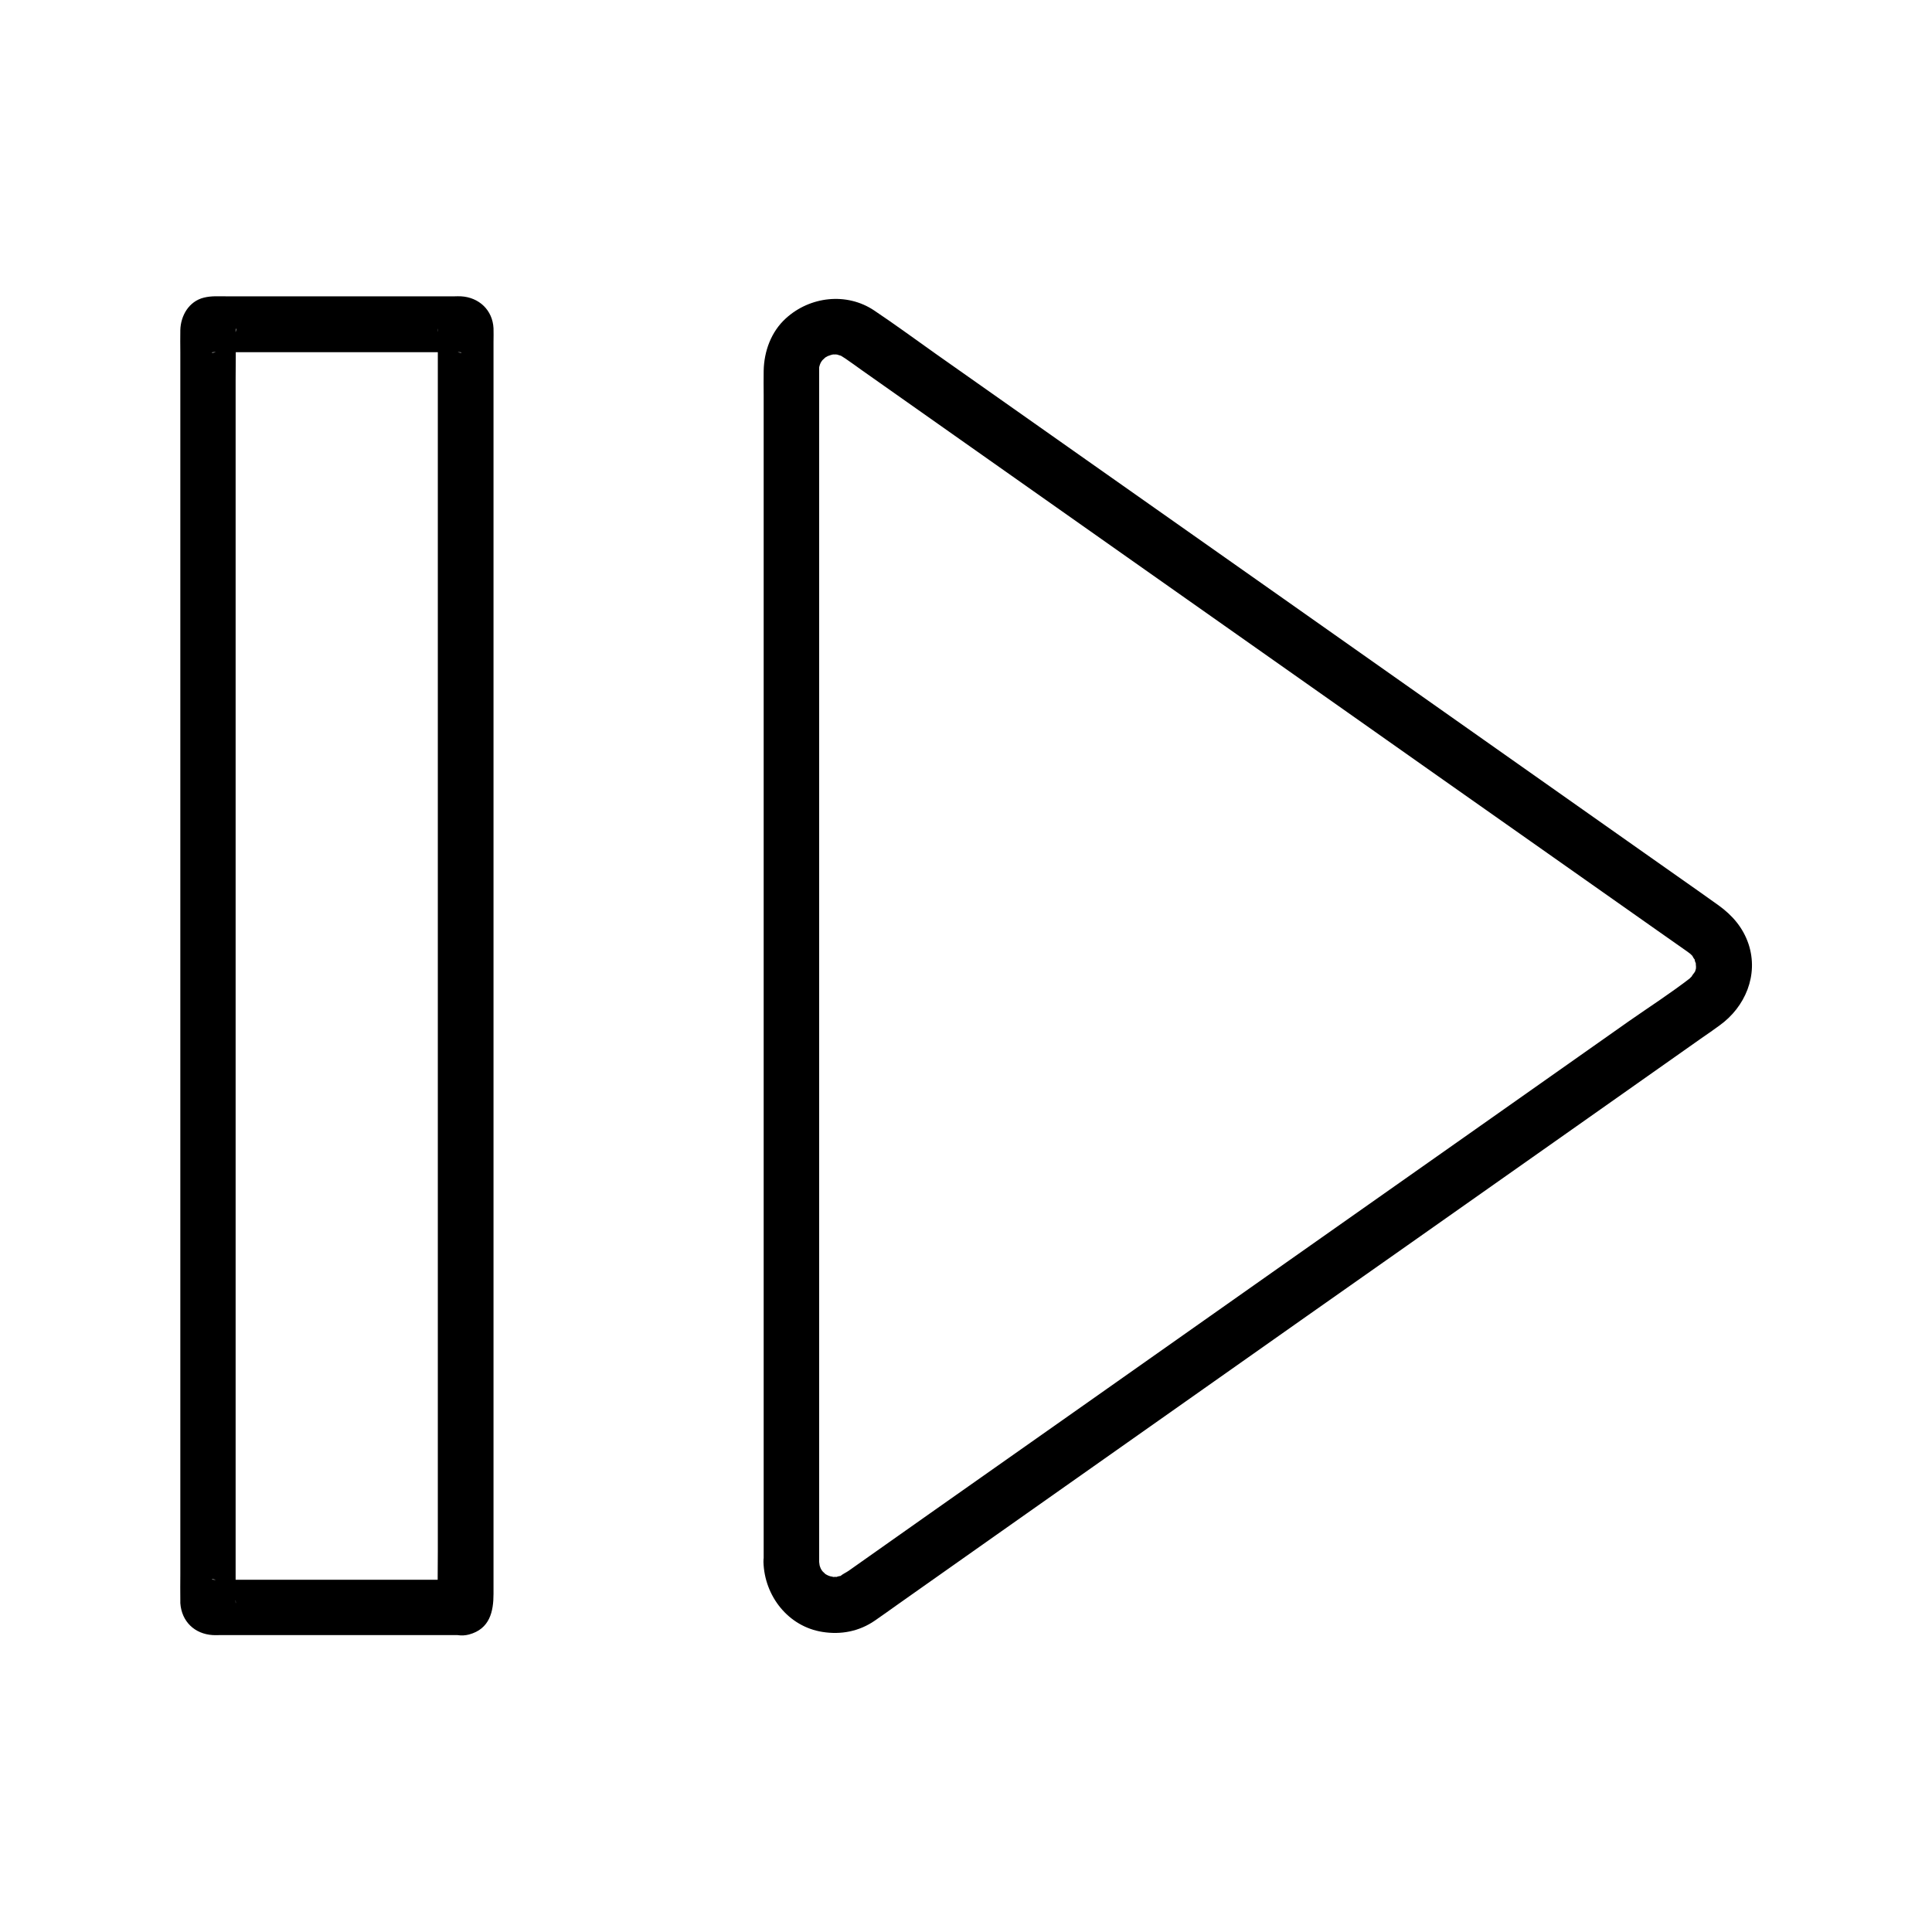
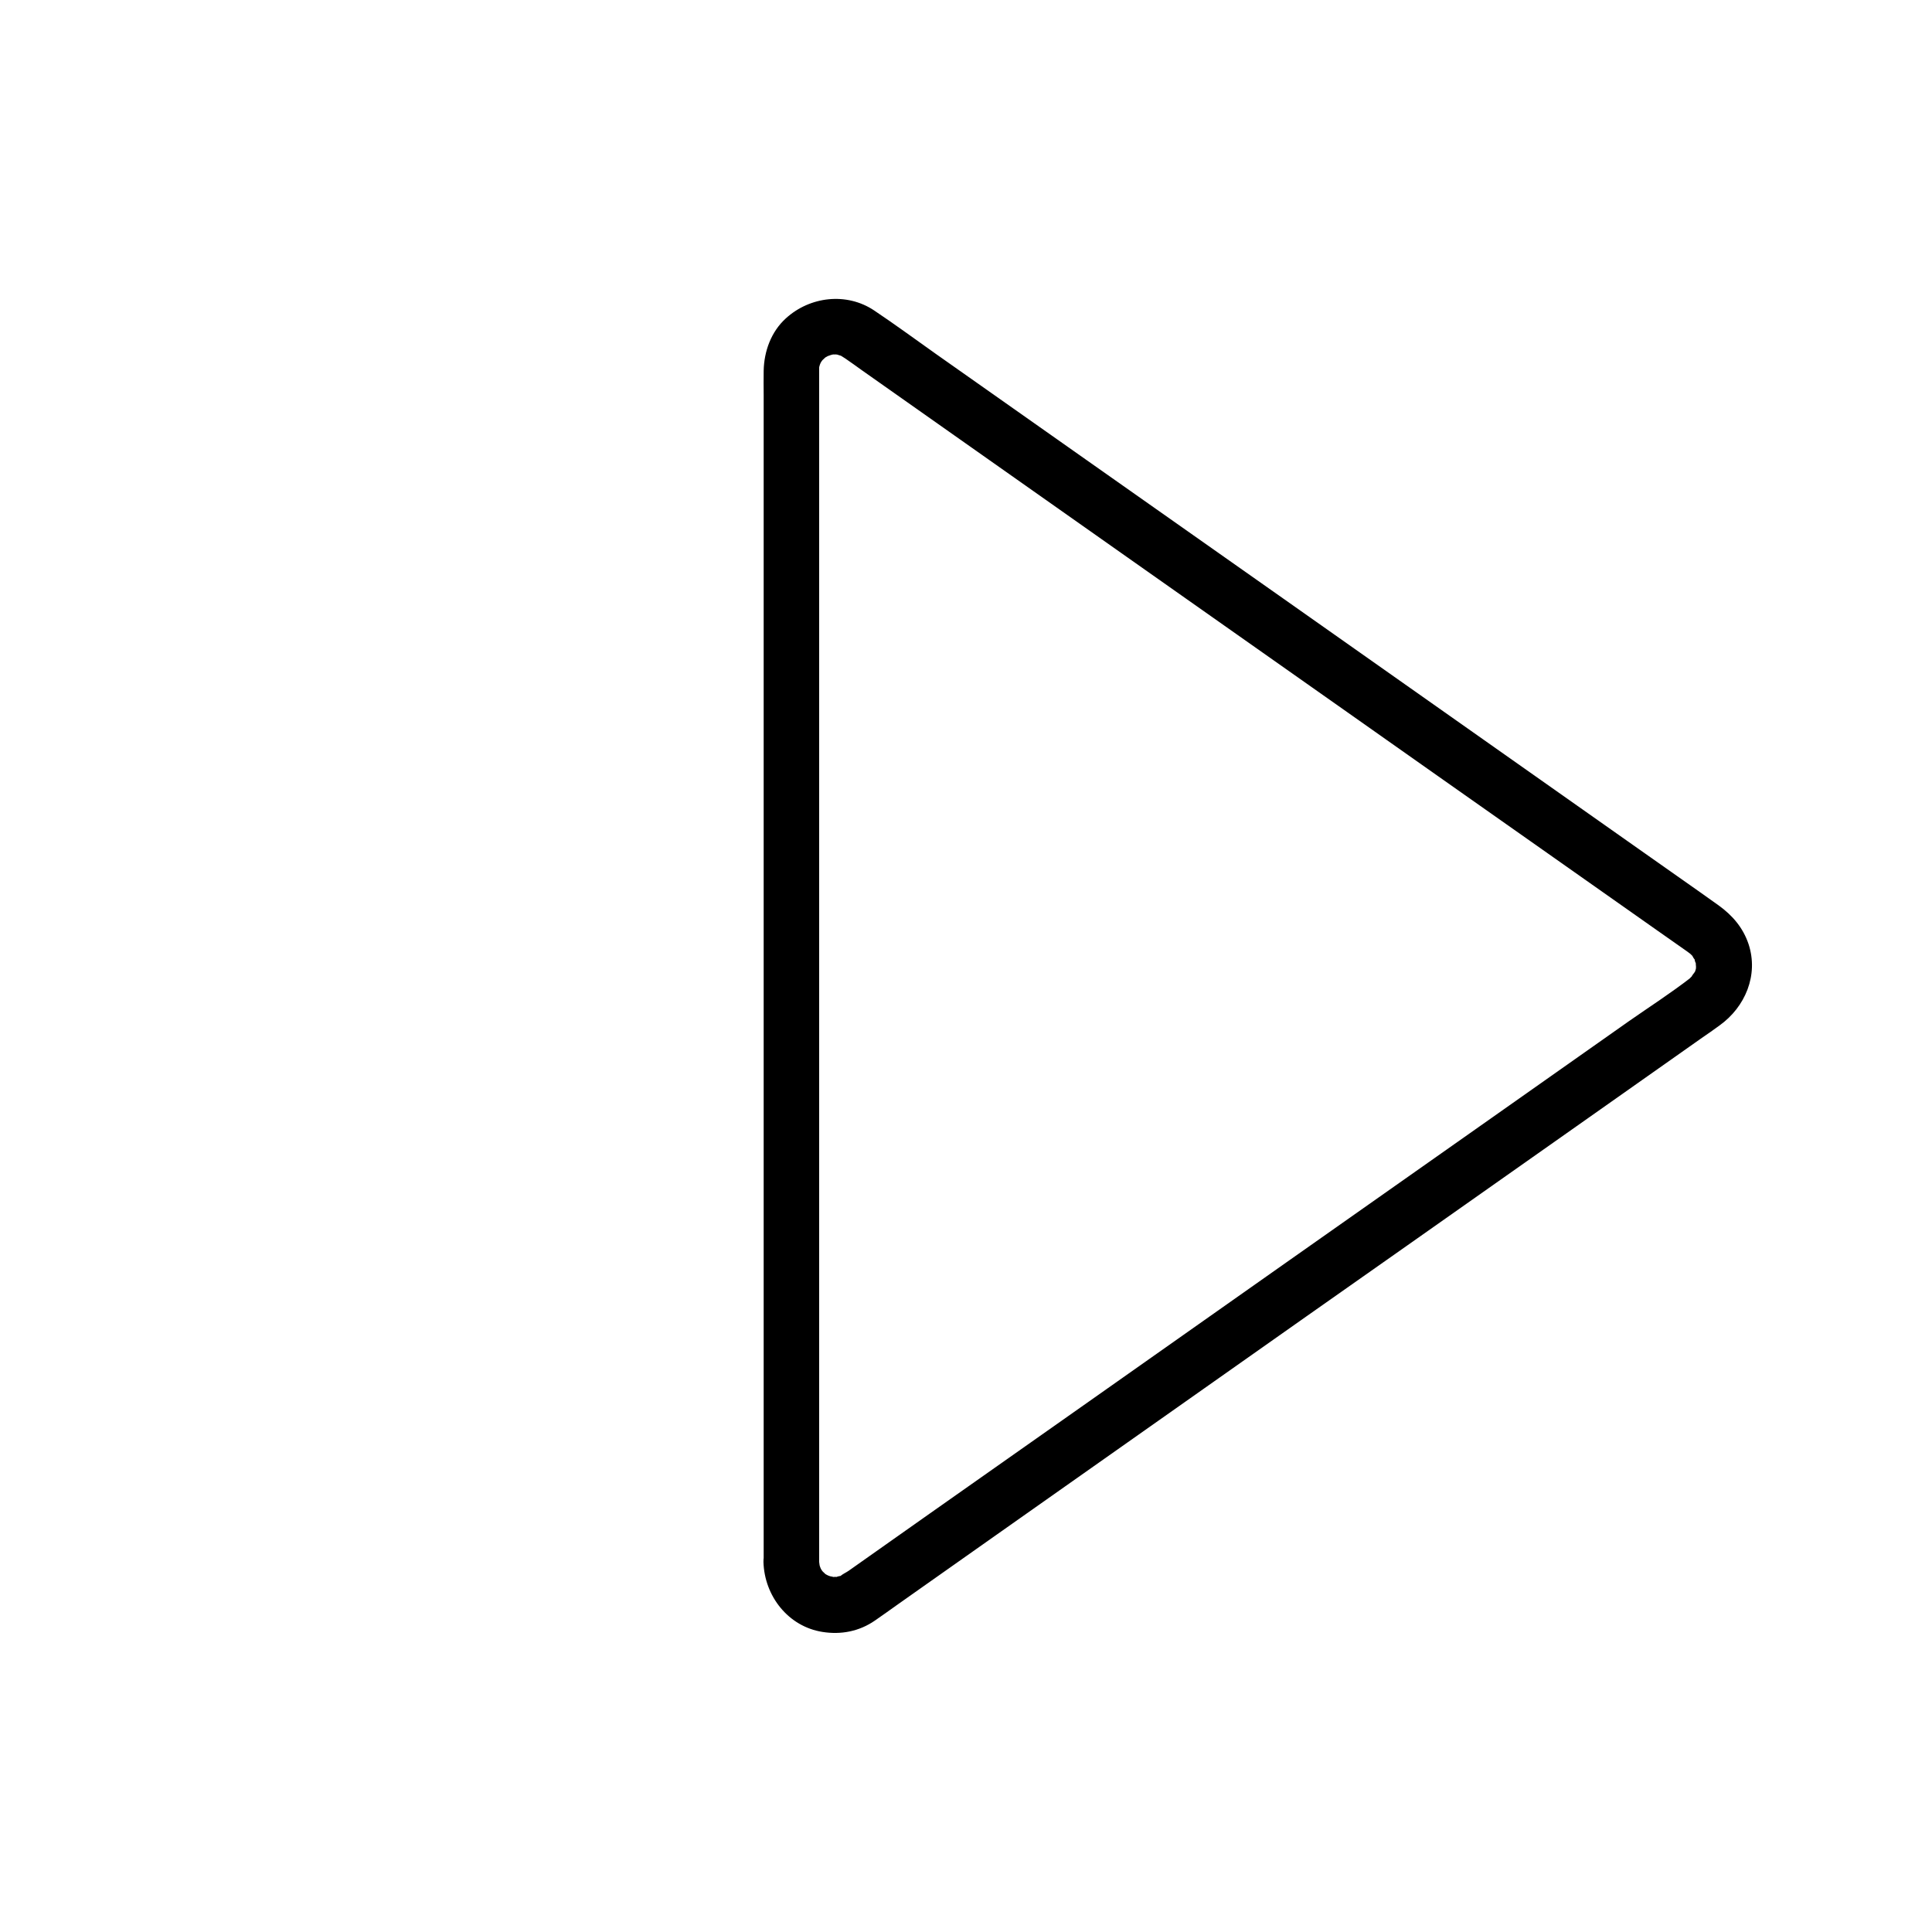
<svg xmlns="http://www.w3.org/2000/svg" fill="#000000" width="800px" height="800px" version="1.1" viewBox="144 144 512 512">
  <g>
    <path d="m361.08 557.93v-16.531-42.852-59.09-65.191-61.008-47.23-23.125-0.688-0.148c0-0.441 0-0.836 0.051-1.277-0.098 1.031-0.098 0.59 0.148-0.148 0.098-0.246 0.59-1.379 0.148-0.492-0.441 0.887 0.148-0.195 0.297-0.395 0.148-0.195 0.887-1.133 0.246-0.395s0.195-0.148 0.395-0.297c1.328-1.18-0.789 0.344 0.738-0.543 0.195-0.148 1.277-0.688 0.395-0.246-0.984 0.441 0.492-0.148 0.688-0.195 0.344-0.098 0.738-0.148 1.082-0.246-1.625 0.344-0.688 0.051-0.246 0.098 0.344 0.051 0.789 0.051 1.133 0.051-1.477 0-0.688-0.148-0.246 0 0.344 0.148 0.789 0.246 1.133 0.344-1.328-0.395-0.441-0.195-0.098 0 0.344 0.246 0.738 0.441 1.082 0.688 1.477 0.984 2.902 2.066 4.379 3.102 9.594 6.789 19.238 13.531 28.832 20.32 15.449 10.875 30.848 21.746 46.297 32.621 17.809 12.547 35.57 25.043 53.383 37.59 16.234 11.465 32.473 22.879 48.758 34.34 11.266 7.922 22.484 15.844 33.75 23.762 2.609 1.82 5.164 3.641 7.773 5.461 0.148 0.098 1.328 1.031 0.789 0.543-0.641-0.543 0.297 0.344 0.441 0.492 0.789 0.738-0.543-0.934 0-0.051 0.195 0.344 0.395 0.789 0.641 1.031 0.641 0.641-0.148-0.984 0-0.098 0.051 0.344 0.148 0.836 0.344 1.133 0.441 0.789 0.051-1.133 0-0.195-0.051 0.395 0.051 0.789 0.051 1.18 0 0.934-0.246 1.031 0.051 0.098-0.098 0.344-0.195 0.789-0.297 1.133-0.297 1.277-0.098 0.195 0.051-0.098-0.246 0.441-1.574 2.016-0.59 1.031-0.395 0.395-1.277 1.23-0.492 0.59-5.312 4.133-11.07 7.824-16.629 11.711-13.137 9.25-26.32 18.547-39.457 27.797-17.074 12.004-34.094 24.008-51.168 36.016-17.418 12.301-34.883 24.551-52.301 36.852-14.121 9.938-28.242 19.875-42.359 29.816-7.133 5.019-14.27 10.086-21.402 15.105-0.641 0.441-1.625 0.887-2.164 1.379-0.688 0.59 0.934-0.148 0.098-0.051-0.344 0.051-0.836 0.148-1.133 0.297-0.836 0.395 1.133 0.098 0.246 0-0.344-0.051-0.836-0.051-1.133 0-0.934 0.195 1.18 0.395 0.297 0.051-0.344-0.098-0.738-0.195-1.082-0.246-0.246-0.051-1.379-0.543-0.441-0.098 0.934 0.395-0.148-0.148-0.395-0.246-1.523-0.887 0.543 0.641-0.738-0.543-0.195-0.148-1.031-1.031-0.395-0.297 0.641 0.738-0.098-0.195-0.246-0.395-0.148-0.195-0.738-1.277-0.297-0.395 0.441 0.887-0.051-0.246-0.148-0.492-0.098-0.246-0.441-1.477-0.195-0.492 0.23 1.133-0.062-0.785-0.062-0.836-0.098-3.836-3.344-7.578-7.379-7.379-3.938 0.195-7.477 3.246-7.379 7.379 0.246 9.004 6.543 17.121 15.645 18.547 4.922 0.789 9.742-0.148 13.875-3 2.066-1.426 4.133-2.902 6.199-4.379 10.727-7.578 21.5-15.152 32.227-22.73 16.285-11.465 32.52-22.926 48.805-34.391 18.008-12.695 36.016-25.387 54.023-38.031 15.988-11.266 31.93-22.484 47.922-33.75 9.988-7.035 20.023-14.121 30.012-21.156 1.574-1.082 3.148-2.164 4.676-3.297 6.789-4.871 10.383-13.332 7.676-21.551-1.477-4.379-4.281-7.625-7.969-10.281-6.594-4.723-13.285-9.348-19.875-14.023-14.121-9.938-28.191-19.875-42.312-29.816-17.711-12.496-35.426-24.945-53.137-37.441-17.418-12.25-34.785-24.5-52.203-36.754-13.332-9.398-26.668-18.793-39.949-28.141-5.41-3.836-10.773-7.773-16.285-11.465-7.281-4.871-17.023-3.738-23.418 2.117-3.887 3.543-5.758 8.707-5.856 13.875-0.051 2.117 0 4.281 0 6.394v34.785 55.25 65.438 64.746 53.285 31.438 4.231c0 3.836 3.394 7.578 7.379 7.379 3.93-0.094 7.324-3.144 7.324-7.277z" />
-     <path d="m266.27 562.65h-57.859-5.953-1.672c-0.934 0-0.934-0.344 0.789 0.098 1.082 0.641 2.164 1.277 3.246 1.918l-0.395-0.395c0.641 1.082 1.277 2.164 1.918 3.246 0.246 0.934 0.098 1.969 0.098 0.836v-1.77-6.641-24.648-36.309-44.281-48.512-49.25-45.656-38.621-27.797c0-4.43 0.098-8.855 0-13.234 0-0.887 0.344-0.836-0.098 0.836-0.641 1.082-1.277 2.164-1.918 3.246 0.148-0.148 0.246-0.246 0.395-0.395-1.082 0.641-2.164 1.277-3.246 1.918-1.672 0.441-1.77 0.098-0.934 0.098h1.328 4.773 15.844 35.473 5.953 1.672c0.934 0 0.934 0.344-0.789-0.098-1.082-0.641-2.164-1.277-3.246-1.918 0.148 0.148 0.246 0.246 0.395 0.395-0.641-1.082-1.277-2.164-1.918-3.246-0.246-0.934-0.098-1.969-0.098-0.836v1.77 6.641 24.648 36.309 44.281 48.512 49.25 45.656 38.621 27.797c0 4.43-0.098 8.855 0 13.234 0 0.887-0.344 0.836 0.098-0.836 0.641-1.082 1.277-2.164 1.918-3.246-0.148 0.148-0.246 0.246-0.395 0.395 1.082-0.641 2.164-1.277 3.246-1.918-0.195 0.051-0.344 0.098-0.543 0.148-3.836 1.031-6.199 5.266-5.164 9.102 1.082 3.887 5.215 6.199 9.102 5.164 5.512-1.477 6.496-6.102 6.496-10.773v-8.906-33.555-49.152-57.613-59.531-54.758-43.395-24.945c0-1.18 0.051-2.363 0-3.543-0.246-4.82-3.836-8.168-8.562-8.461-0.59-0.051-1.18 0-1.77 0h-8.609-51.855c-1.969 0-3.984-0.148-5.953 0.344-3.984 0.984-6.148 4.773-6.25 8.609-0.051 1.969 0 3.938 0 5.856v28.734 45.758 56.336 59.68 56.531 46.691 30.207c0 2.215-0.051 4.477 0 6.691v0.887c0.344 4.871 3.789 8.168 8.609 8.461 0.59 0.051 1.23 0 1.871 0h50.48 13.629c3.836 0 7.578-3.394 7.379-7.379-0.254-3.887-3.305-7.285-7.484-7.285z" />
  </g>
</svg>